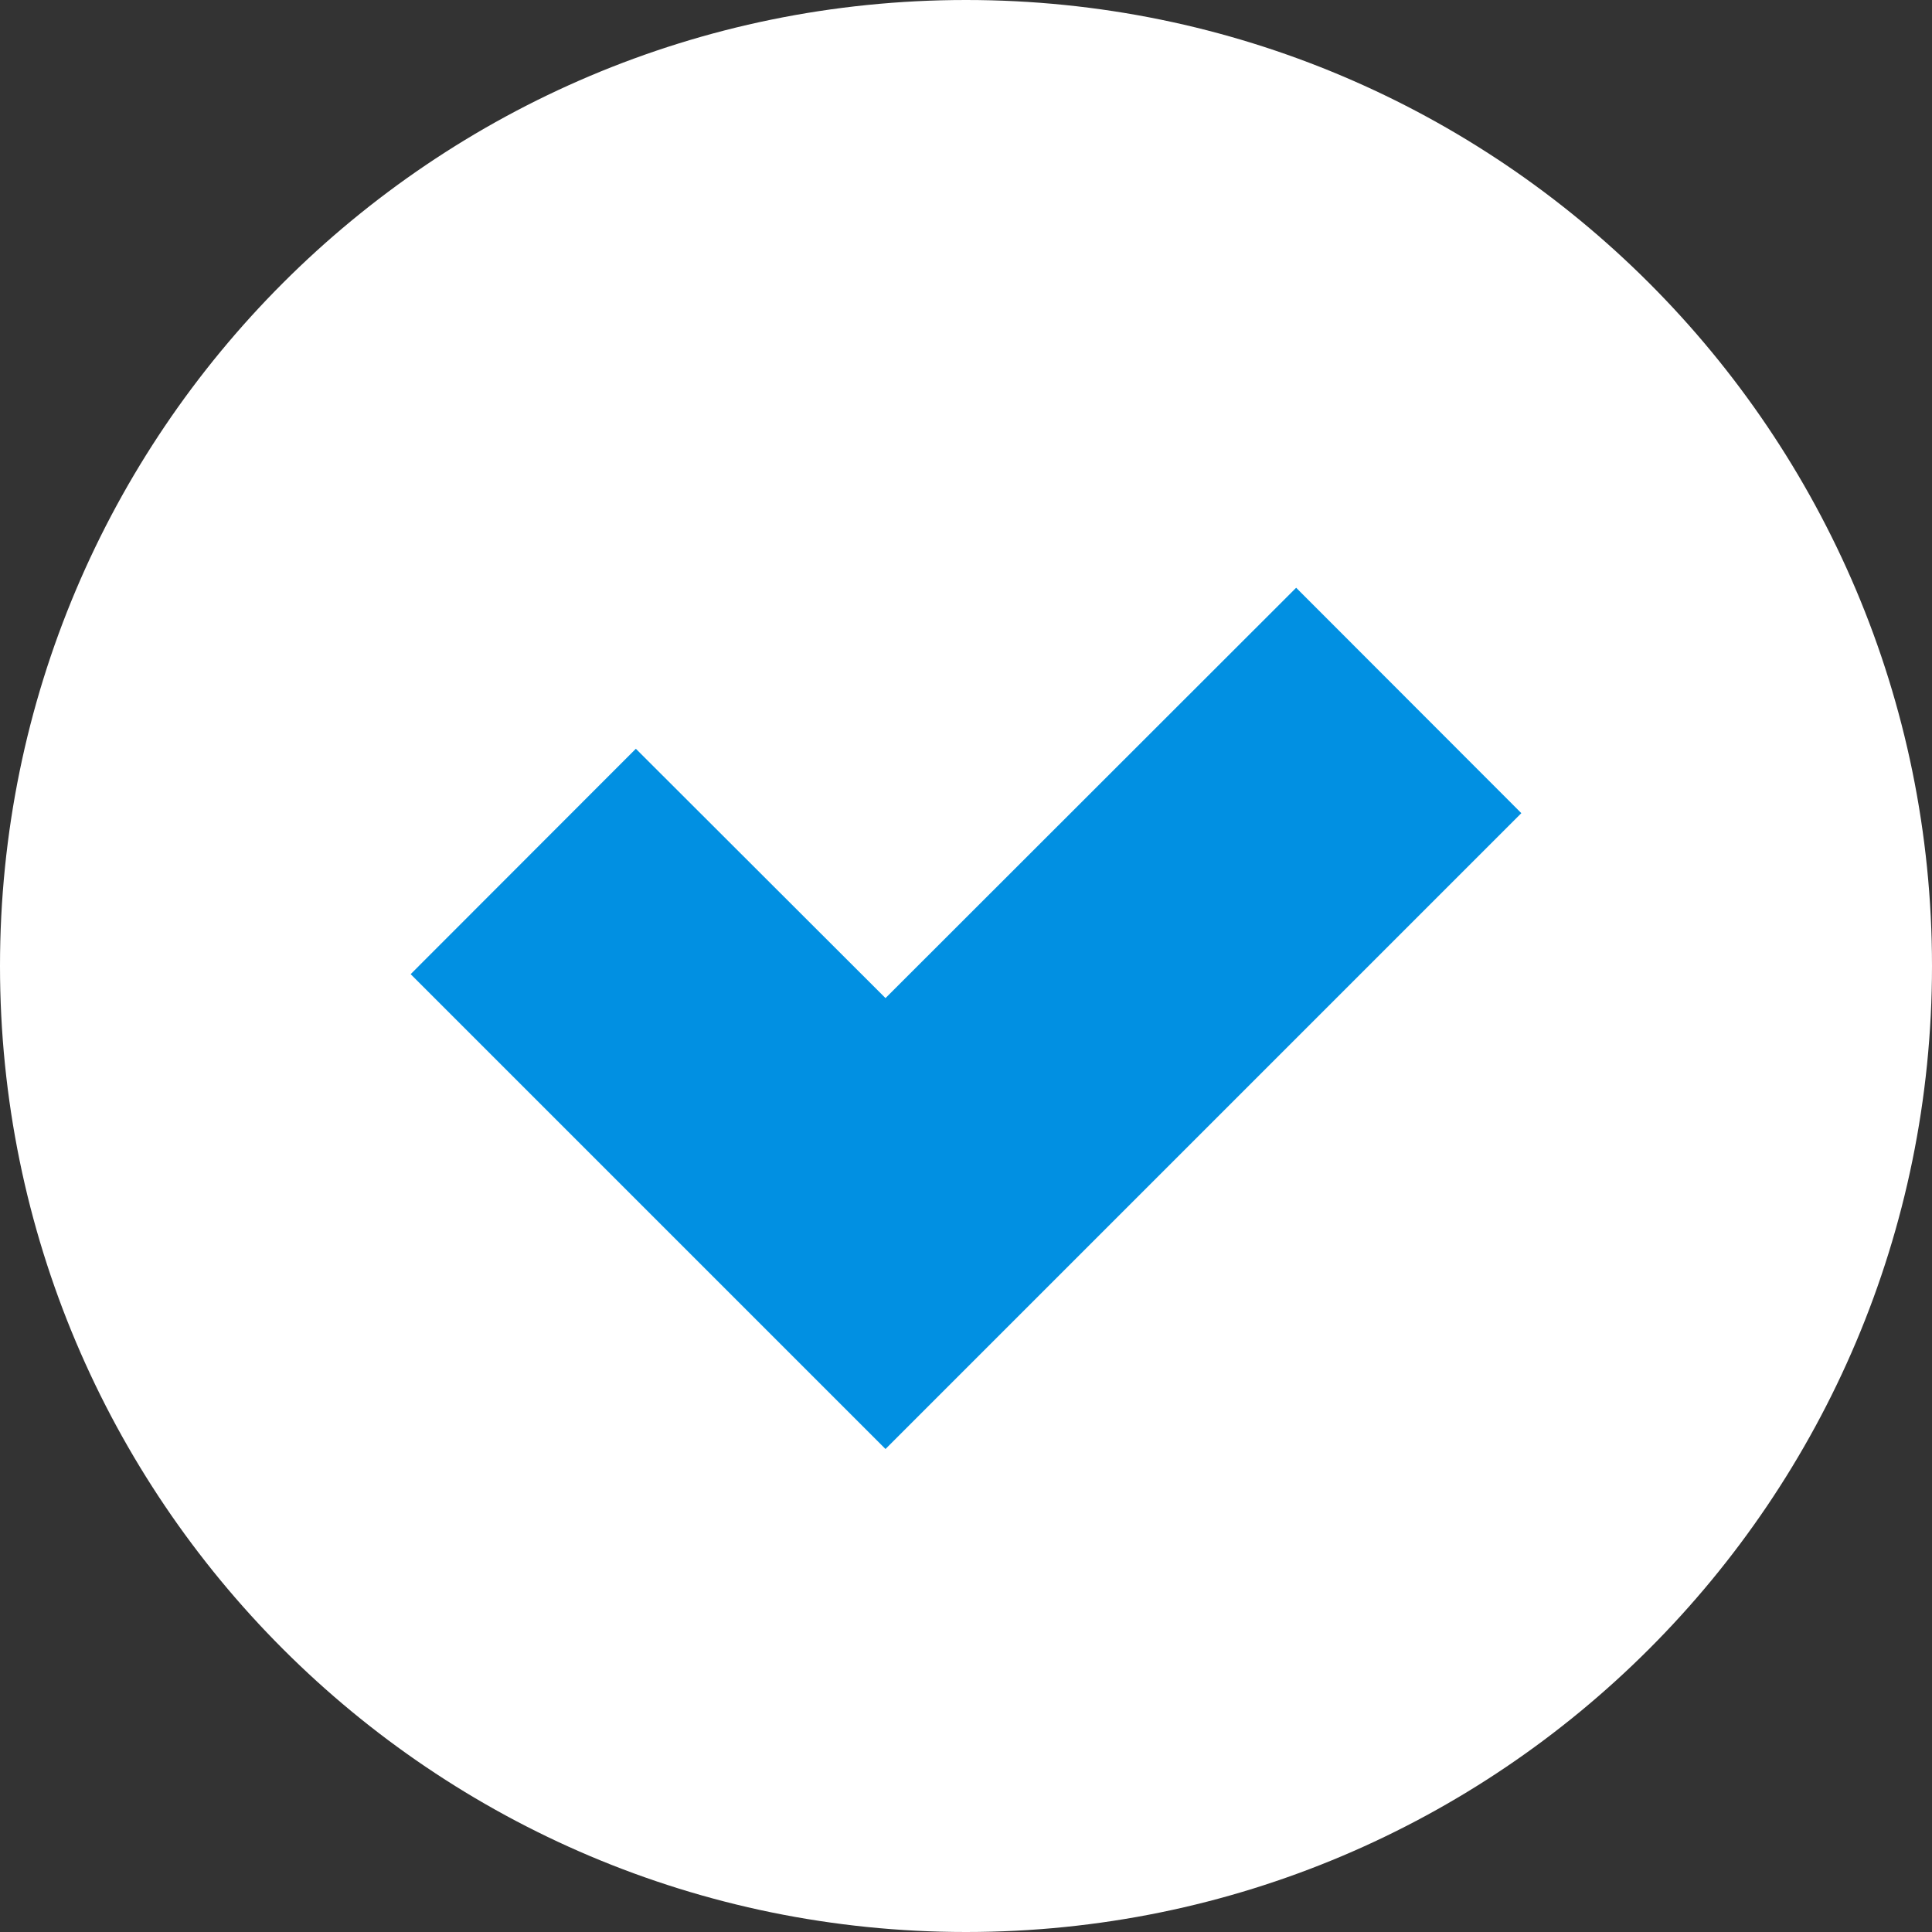
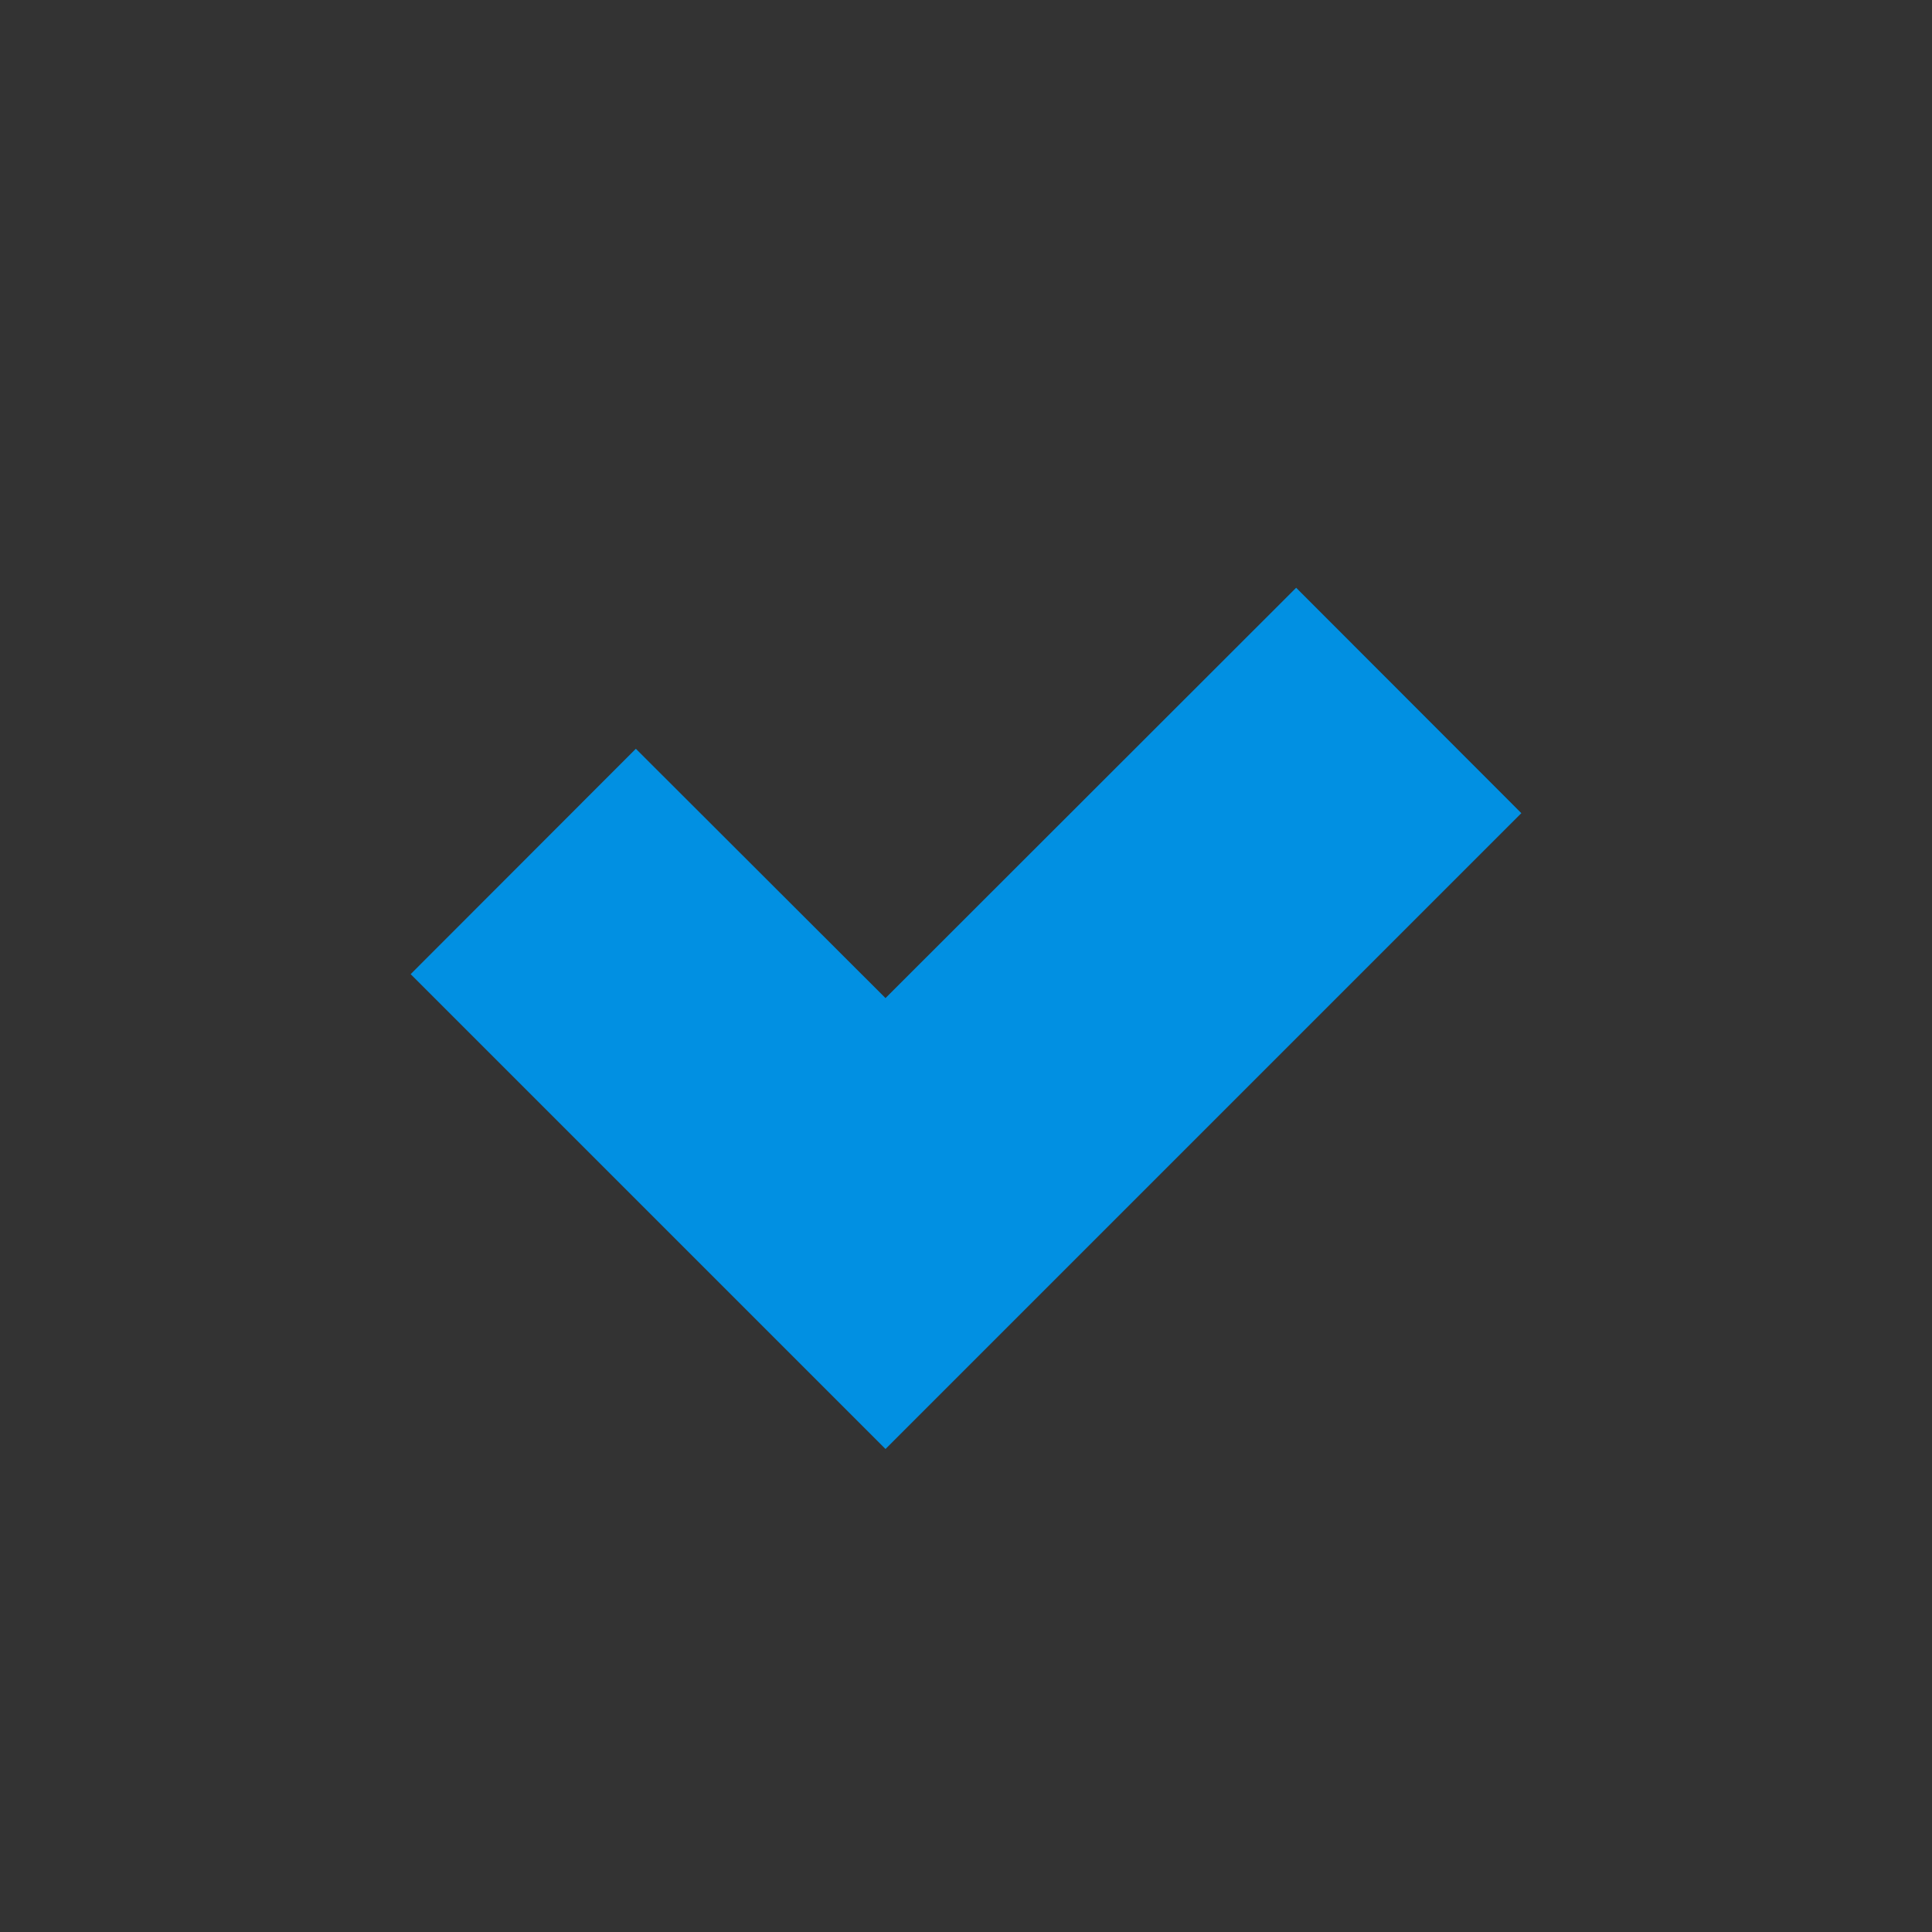
<svg xmlns="http://www.w3.org/2000/svg" width="18px" height="18px" viewBox="0 0 18 18" version="1.1">
  <rect x="0" y="0" width="18" height="18" fill="#333333" stroke="none" />
  <title>icons-checkmark</title>
  <desc>Created with Sketch.</desc>
  <g id="Homepage" stroke="none" stroke-width="1" fill="none" fill-rule="evenodd">
    <g transform="translate(-219, -393)" fill-rule="nonzero" id="Hero">
      <g transform="translate(165, 129)">
        <g id="Content" transform="translate(50, 30)">
          <g id="UBR-header" transform="translate(2, 231)">
            <g id="icons-checkmark" transform="translate(2, 3)">
-               <path d="M9,0 C4.03,0 0,4.03 0,9 C0,13.97 4.03,18 9,18 C13.97,18 18,13.97 18,9 C18,4.03 13.97,0 9,0 Z" id="Shape" fill="#FFFFFF" />
              <polygon id="Path" fill="#0190E2" points="12.076 5.476 14.174 7.576 8.25 13.5 3.826 9.076 5.924 6.976 8.25 9.299" />
            </g>
          </g>
        </g>
      </g>
    </g>
  </g>
</svg>